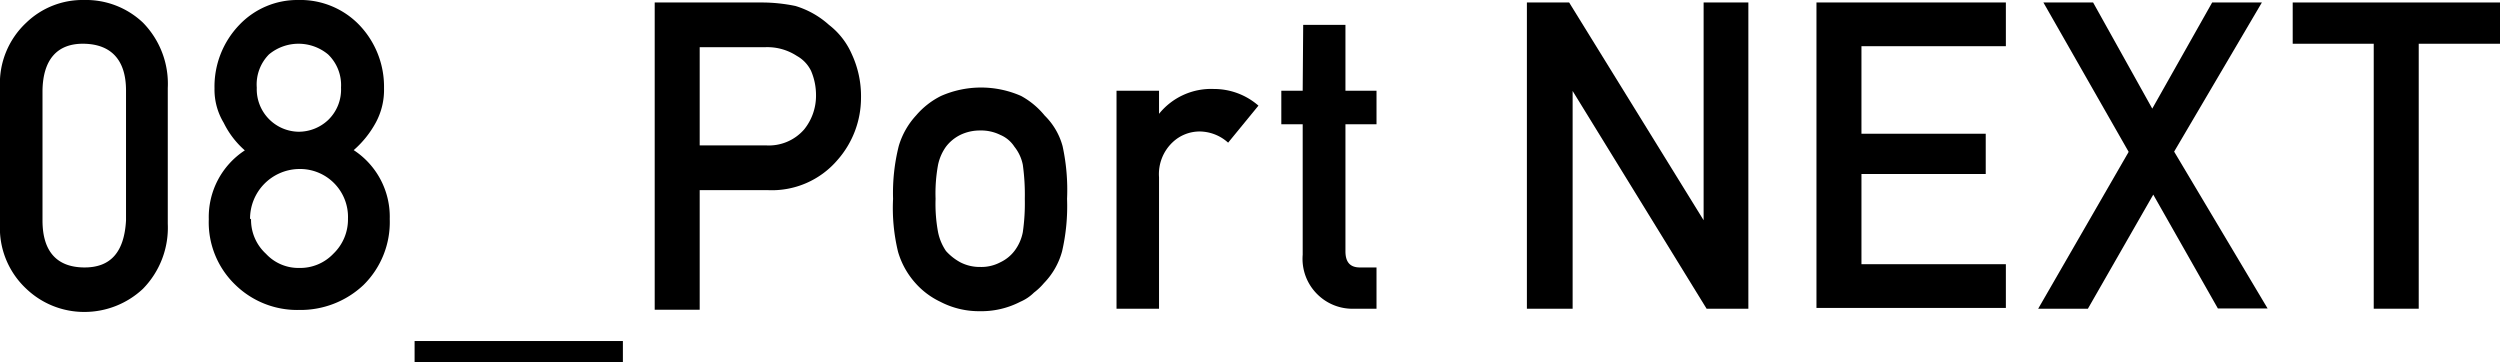
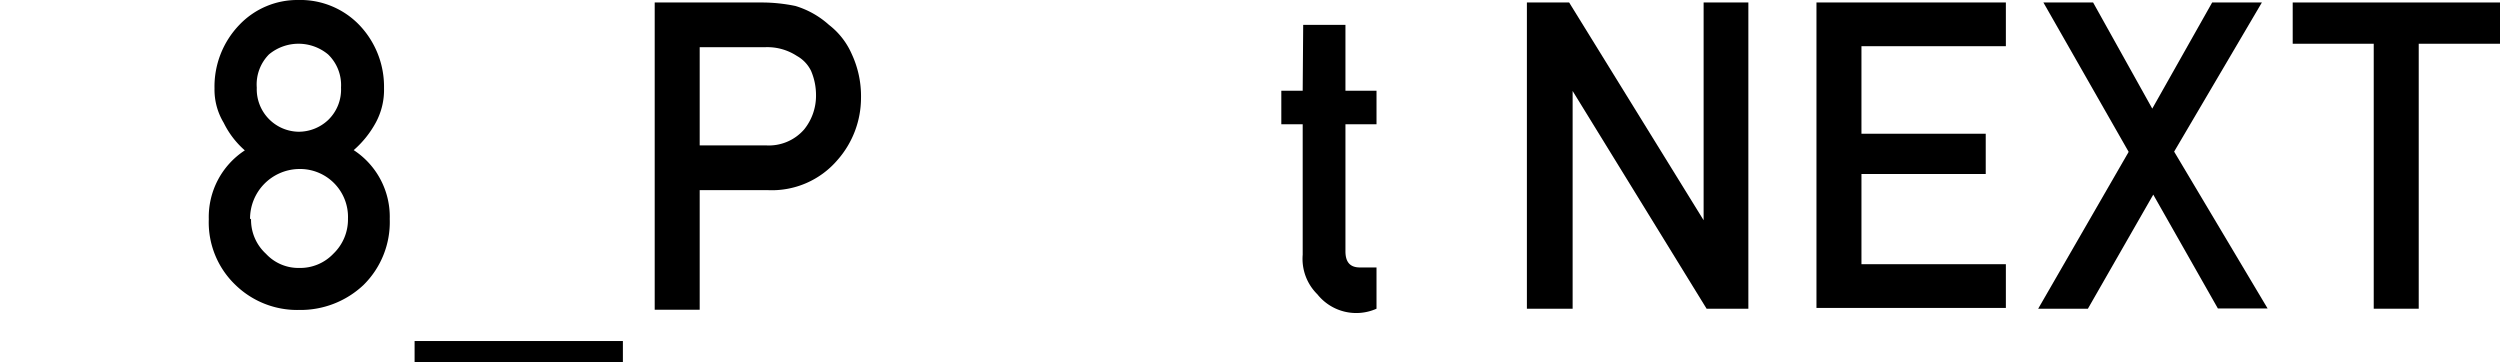
<svg xmlns="http://www.w3.org/2000/svg" width="100.58" height="14.58" viewBox="0 0 100.58 14.58">
-   <path d="M0,3.53A3.34,3.34,0,0,1,1.06.91,3.26,3.26,0,0,1,3.38,0,3.33,3.33,0,0,1,5.75.91a3.51,3.51,0,0,1,1,2.63V9a3.51,3.51,0,0,1-1,2.62,3.44,3.44,0,0,1-2.37.93,3.37,3.37,0,0,1-2.32-.93A3.34,3.34,0,0,1,0,9Zm5.07.11c0-1.23-.6-1.86-1.69-1.88s-1.65.65-1.67,1.88V8.87c0,1.25.58,1.88,1.67,1.89S5,10.12,5.07,8.87Z" />
  <path d="M8.4,8.82A3.2,3.2,0,0,1,9.85,6.05,3.54,3.54,0,0,1,9,4.94a2.58,2.58,0,0,1-.37-1.38A3.58,3.58,0,0,1,9.63,1,3.22,3.22,0,0,1,12,0a3.29,3.29,0,0,1,2.45,1,3.59,3.59,0,0,1,1,2.55,2.76,2.76,0,0,1-.33,1.38,4,4,0,0,1-.89,1.11,3.2,3.2,0,0,1,1.45,2.77,3.55,3.55,0,0,1-1.06,2.66,3.69,3.69,0,0,1-2.59,1,3.56,3.56,0,0,1-2.55-1A3.48,3.48,0,0,1,8.4,8.82Zm1.7,0a1.85,1.85,0,0,0,.6,1.39,1.78,1.78,0,0,0,1.34.57,1.84,1.84,0,0,0,1.37-.57A1.91,1.91,0,0,0,14,8.8a1.93,1.93,0,0,0-2-2,2,2,0,0,0-1.94,2Zm.23-5.28A1.71,1.71,0,0,0,12,5.3a1.73,1.73,0,0,0,1.2-.47,1.7,1.7,0,0,0,.52-1.31,1.71,1.71,0,0,0-.52-1.33,1.86,1.86,0,0,0-2.38,0A1.72,1.72,0,0,0,10.33,3.52Z" />
  <path d="M16.68,13.72h8.38v.86H16.68Z" />
  <path d="M26.34.1h4.33A6.75,6.75,0,0,1,32,.24,3.54,3.54,0,0,1,33.35,1a3,3,0,0,1,.92,1.18,4,4,0,0,1,.37,1.76,3.78,3.78,0,0,1-.94,2.49,3.47,3.47,0,0,1-2.8,1.22H28.15v4.81H26.34Zm1.81,5.75h2.68a1.88,1.88,0,0,0,1.52-.64,2.15,2.15,0,0,0,.48-1.36,2.47,2.47,0,0,0-.2-1,1.38,1.38,0,0,0-.57-.6,2.17,2.17,0,0,0-1.3-.35H28.15Z" />
-   <path d="M35.93,8a7.76,7.76,0,0,1,.23-2.13,3.12,3.12,0,0,1,.7-1.23,3.18,3.18,0,0,1,1-.78,4,4,0,0,1,3.22,0,3.2,3.2,0,0,1,.95.79,2.72,2.72,0,0,1,.72,1.23A8.26,8.26,0,0,1,42.93,8a8.08,8.08,0,0,1-.2,2.11A2.93,2.93,0,0,1,42,11.39a2.44,2.44,0,0,1-.4.38,1.77,1.77,0,0,1-.55.37,3.41,3.41,0,0,1-1.63.38,3.36,3.36,0,0,1-1.59-.38,3.13,3.13,0,0,1-1-.75,3.24,3.24,0,0,1-.7-1.26A7.45,7.45,0,0,1,35.93,8Zm5.3,0a8.71,8.71,0,0,0-.08-1.37,1.7,1.7,0,0,0-.34-.73,1.25,1.25,0,0,0-.56-.47,1.74,1.74,0,0,0-.82-.18,1.8,1.8,0,0,0-.8.18,1.64,1.64,0,0,0-.57.47,1.94,1.94,0,0,0-.32.73A6.36,6.36,0,0,0,37.64,8a6.19,6.19,0,0,0,.1,1.34,2.08,2.08,0,0,0,.32.76,2.18,2.18,0,0,0,.57.45,1.69,1.69,0,0,0,.8.19,1.63,1.63,0,0,0,.82-.19,1.54,1.54,0,0,0,.56-.45,1.81,1.81,0,0,0,.34-.76A8.16,8.16,0,0,0,41.23,8Z" />
-   <path d="M44.92,3.65h1.71v.93h0a2.69,2.69,0,0,1,2.21-1,2.72,2.72,0,0,1,1.79.67L49.41,5.74a1.73,1.73,0,0,0-1.12-.45,1.58,1.58,0,0,0-1.12.44,1.76,1.76,0,0,0-.54,1.4v5.29H44.92Z" />
-   <path d="M52.43,1h1.7V3.65h1.25V5H54.13v5.11c0,.44.19.66.61.65h.64v1.66h-.89A2,2,0,0,1,53,11.84a2,2,0,0,1-.59-1.59V5h-.86V3.65h.86Z" />
+   <path d="M52.43,1h1.7V3.65h1.25V5H54.13v5.11c0,.44.19.66.61.65h.64v1.66A2,2,0,0,1,53,11.84a2,2,0,0,1-.59-1.59V5h-.86V3.65h.86Z" />
  <path d="M61.43.1h1.7l5.41,8.76h0V.1h1.8V12.42H68.66L63.27,3.66h0v8.76H61.43Z" />
  <path d="M73.08.1H80.7V1.86H74.89V5.38h5V7h-5v3.63H80.7v1.76H73.08Z" />
  <path d="M86.63,7.83,84,12.42H82l3.64-6.31L82.21.1h2l2.38,4.27L89,.1h2l-3.53,6,3.76,6.31h-2Z" />
  <path d="M95.5,1.76H92.24V.1h8.34V1.76H97.31V12.42H95.5Z" />
</svg>